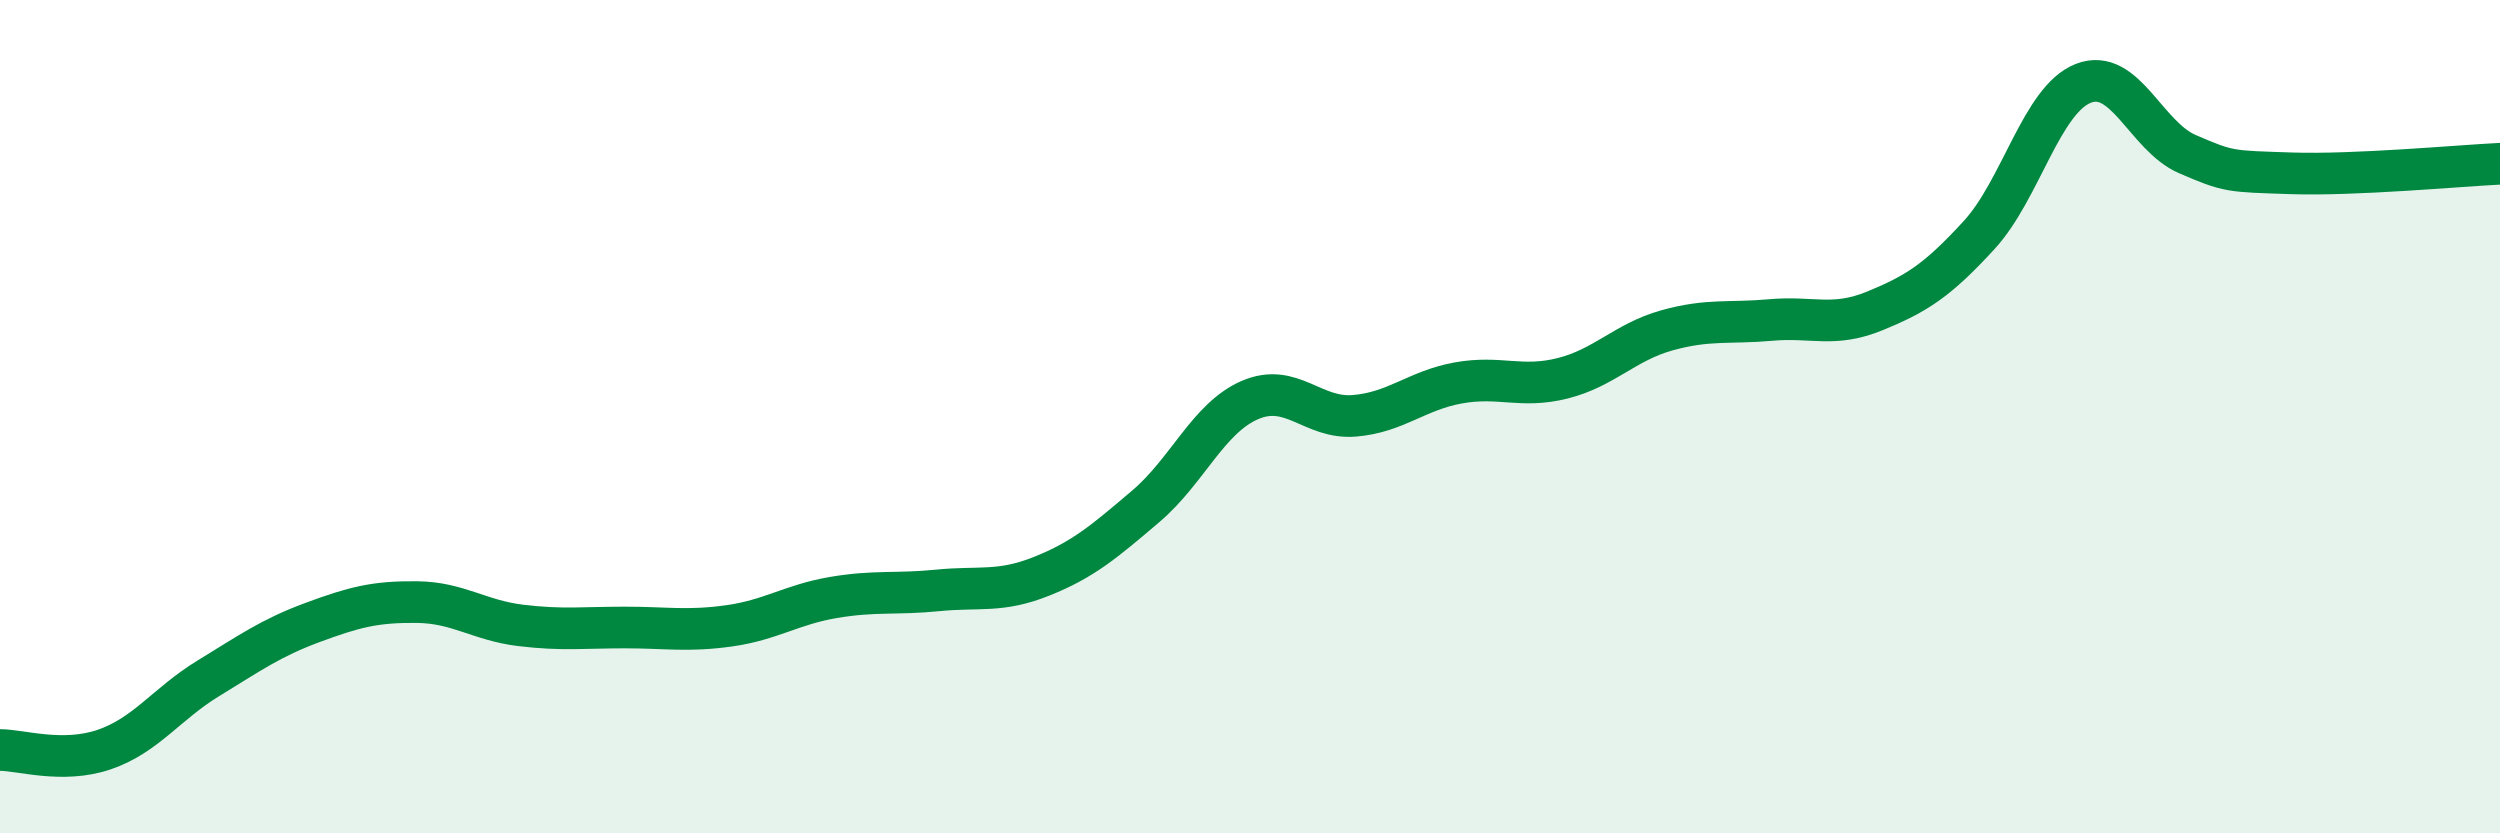
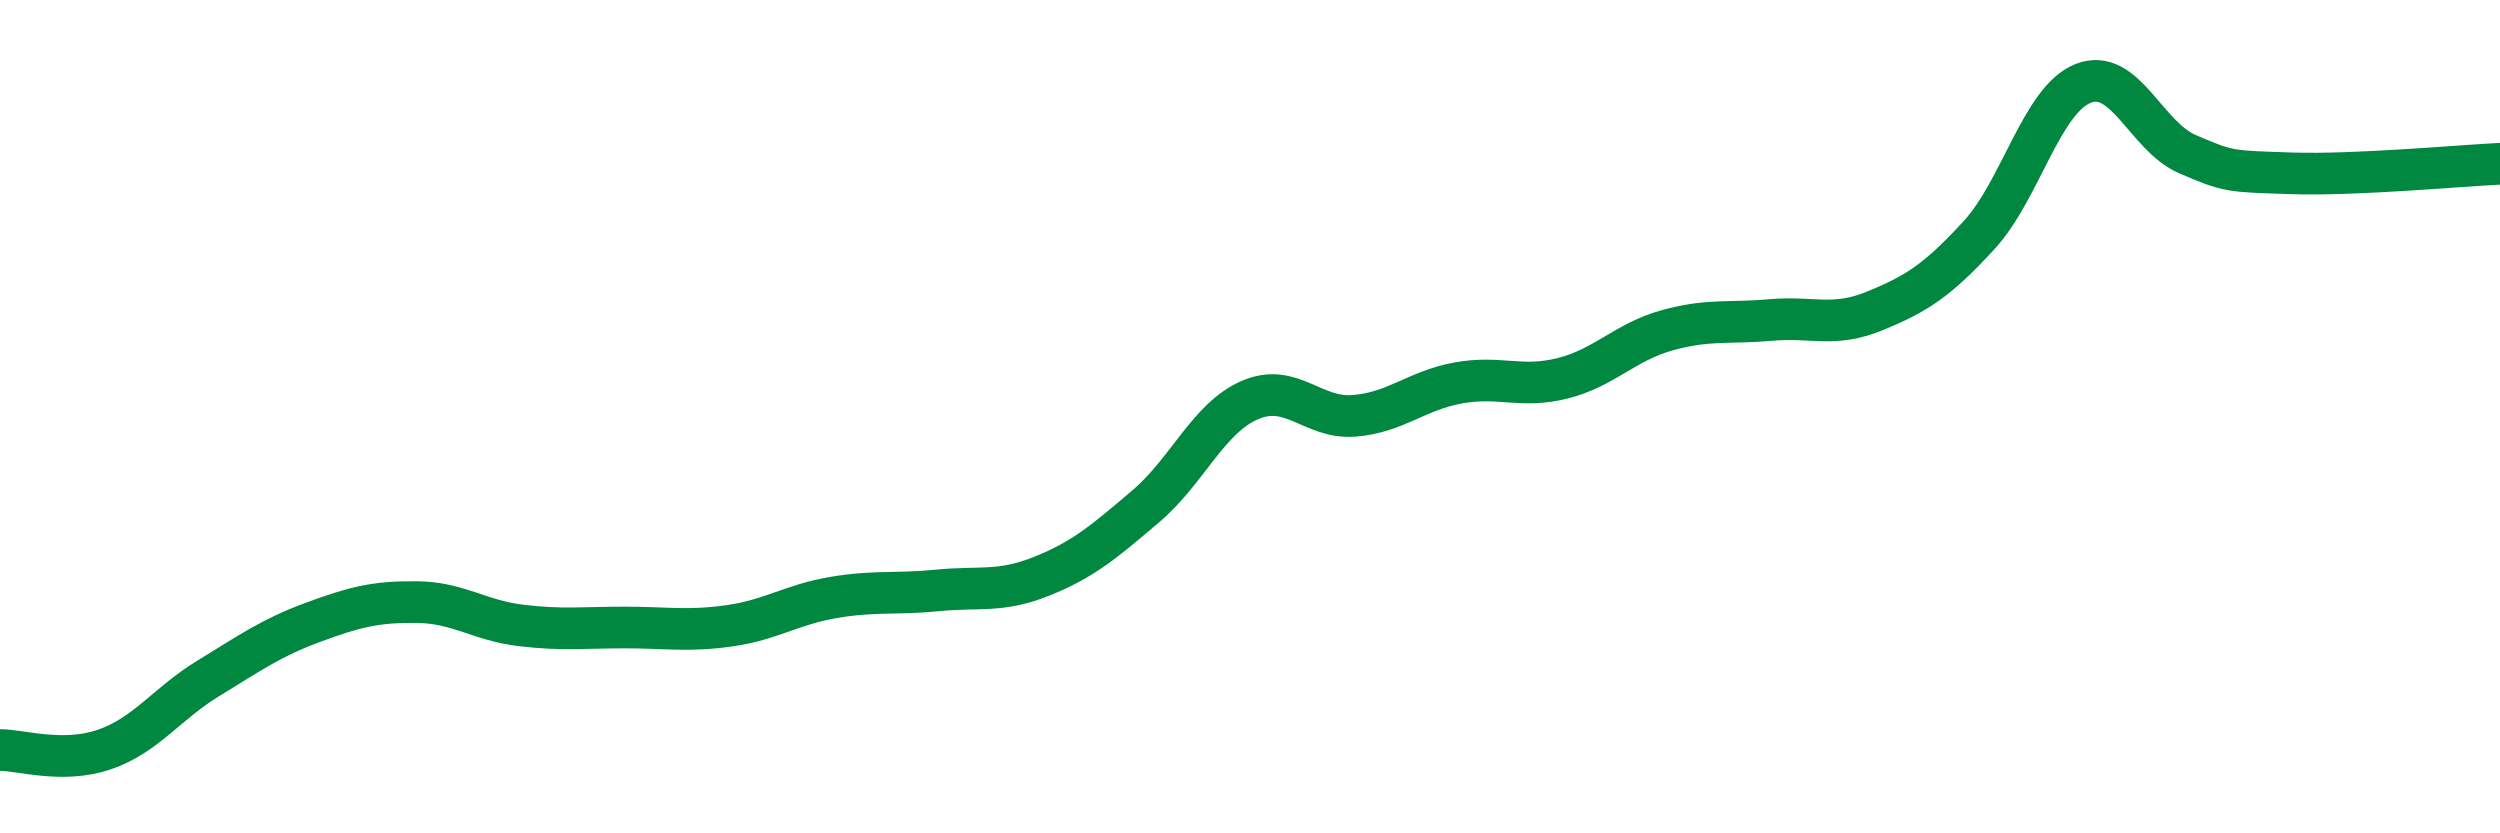
<svg xmlns="http://www.w3.org/2000/svg" width="60" height="20" viewBox="0 0 60 20">
-   <path d="M 0,18 C 0.5,18 1.5,18.33 2.5,17.99 C 3.5,17.65 4,16.89 5,16.28 C 6,15.67 6.5,15.31 7.5,14.94 C 8.5,14.57 9,14.44 10,14.45 C 11,14.46 11.5,14.89 12.5,15.01 C 13.5,15.13 14,15.06 15,15.06 C 16,15.06 16.5,15.16 17.5,15.02 C 18.5,14.88 19,14.51 20,14.34 C 21,14.17 21.5,14.27 22.5,14.17 C 23.5,14.07 24,14.23 25,13.83 C 26,13.43 26.5,13 27.5,12.15 C 28.5,11.3 29,10.03 30,9.6 C 31,9.17 31.5,10.06 32.5,9.98 C 33.5,9.9 34,9.37 35,9.19 C 36,9.01 36.5,9.33 37.5,9.08 C 38.5,8.83 39,8.21 40,7.93 C 41,7.65 41.5,7.77 42.5,7.68 C 43.5,7.59 44,7.87 45,7.46 C 46,7.05 46.5,6.73 47.5,5.64 C 48.5,4.55 49,2.39 50,2 C 51,1.61 51.5,3.27 52.5,3.7 C 53.5,4.13 53.5,4.11 55,4.16 C 56.5,4.21 59,3.98 60,3.93L60 20L0 20Z" fill="#008740" opacity="0.1" stroke-linecap="round" stroke-linejoin="round" />
  <path d="M 0,18 C 0.5,18 1.5,18.33 2.5,17.99 C 3.5,17.65 4,16.89 5,16.28 C 6,15.67 6.5,15.31 7.5,14.94 C 8.5,14.57 9,14.44 10,14.45 C 11,14.46 11.5,14.89 12.5,15.01 C 13.5,15.13 14,15.06 15,15.06 C 16,15.06 16.5,15.16 17.5,15.02 C 18.5,14.88 19,14.51 20,14.34 C 21,14.17 21.5,14.27 22.5,14.17 C 23.5,14.07 24,14.23 25,13.83 C 26,13.43 26.5,13 27.5,12.15 C 28.5,11.3 29,10.03 30,9.6 C 31,9.17 31.5,10.06 32.5,9.98 C 33.5,9.9 34,9.37 35,9.19 C 36,9.01 36.5,9.33 37.5,9.08 C 38.5,8.83 39,8.21 40,7.93 C 41,7.65 41.5,7.77 42.5,7.68 C 43.5,7.59 44,7.87 45,7.46 C 46,7.05 46.5,6.73 47.5,5.64 C 48.5,4.55 49,2.39 50,2 C 51,1.61 51.5,3.27 52.5,3.7 C 53.5,4.13 53.5,4.11 55,4.16 C 56.5,4.21 59,3.98 60,3.93" stroke="#008740" stroke-width="1" fill="none" stroke-linecap="round" stroke-linejoin="round" />
</svg>